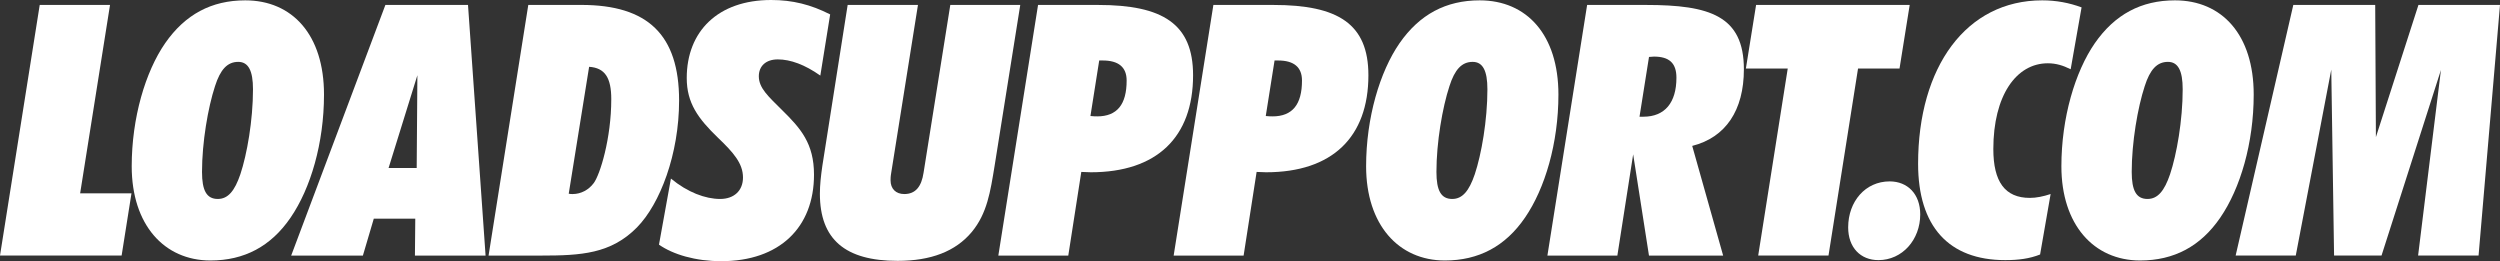
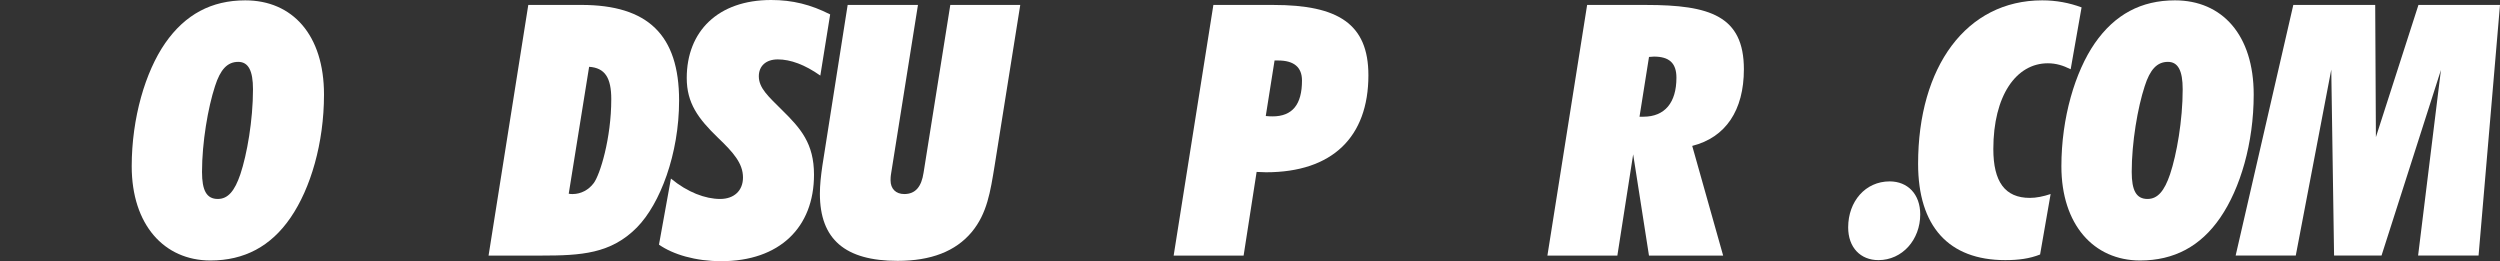
<svg xmlns="http://www.w3.org/2000/svg" id="Layer_1" data-name="Layer 1" viewBox="0 0 1080 112.83">
  <rect x="0" y="0" width="1080" height="112.83" fill="#333333" stroke="none" />
  <defs>
    <style>
      .cls-1 {
        fill: #fff;
      }
    </style>
  </defs>
-   <polygon class="cls-1" points="47.53 2.13 17.16 2.13 0 110.4 52.54 110.4 56.8 83.52 34.62 83.52 47.53 2.13" />
  <path class="cls-1" d="m105.95.15c-14.58,0-25.97,6.08-34.62,18.53-8.5,12.3-14.43,32.19-14.43,53.15,0,25.21,13.97,40.7,34.02,40.7,14.58,0,26.12-6.08,34.62-18.53,8.66-12.6,14.43-32.19,14.43-53.15C139.97,15.04,126.3.15,105.95.15Zm-2.13,75.17c-2.43,7.14-5.31,10.63-9.72,10.63-4.86,0-6.83-3.65-6.83-11.69,0-12.76,2.58-27.79,5.62-37.05,2.28-7.14,5.31-10.48,10.02-10.48,4.4,0,6.38,3.8,6.38,11.85,0,13.37-2.58,28.1-5.47,36.75Z" />
-   <path class="cls-1" d="m166.49,2.13l-40.7,108.28h30.98l4.71-15.95h17.92l-.15,15.95h30.52l-7.59-108.28h-35.69Zm13.52,70.46h-12.15l12.45-40.09-.3,40.09Z" />
  <path class="cls-1" d="m251.15,2.13h-22.93l-17.16,108.28h22.78c17.16,0,30.07-.76,41.31-12.15,10.02-10.17,18.22-31.74,18.22-54.82,0-28.4-13.52-41.31-42.22-41.31Zm5.32,76.99c-2.13,2.88-5.47,4.71-9.11,4.71-.61,0-1.06,0-1.67-.15l8.81-54.82c6.83.45,9.57,4.71,9.57,13.97,0,17.01-4.86,32.65-7.59,36.29Z" />
  <path class="cls-1" d="m337.83,47.53c-5.77-5.77-10.02-9.42-10.02-14.58,0-4.4,3.04-7.29,8.2-7.29,5.47,0,11.69,2.28,18.37,6.99l4.25-26.42c-8.35-4.25-16.25-6.23-25.51-6.23-22.93,0-36.45,13.52-36.45,33.71,0,10.78,4.86,17.46,13.52,25.82,6.68,6.38,10.78,11.08,10.78,17.16,0,5.62-3.8,9.26-9.87,9.26-6.38,0-14.12-2.88-21.26-8.81l-5.16,28.55c6.08,4.25,15.79,7.14,26.88,7.14,25.21,0,40.09-14.58,40.09-37.36,0-13.51-5.77-20.04-13.82-27.94Z" />
  <path class="cls-1" d="m410.53,2.13l-11.54,72.44c-.91,6.08-3.49,9.26-8.35,9.26-3.64,0-5.92-2.28-5.92-5.92,0-.61,0-1.67.3-3.34l11.54-72.44h-30.37l-10.94,69.55c-.61,4.25-1.06,8.2-1.06,12,0,19.74,10.93,29.01,33.56,29.01,14.43,0,25.06-4.1,32.04-12.45,6.68-8.05,8.05-17.47,9.87-28.55l11.09-69.55h-30.22Z" />
-   <path class="cls-1" d="m474.41,2.13h-25.97l-17.16,108.28h30.22l5.62-36.14c1.37,0,2.73.15,4.1.15,28.55,0,44.19-15.18,44.19-41.91,0-22.17-13.06-30.37-41-30.37Zm-.46,48.14c-.61,0-1.67,0-2.88-.15l3.79-23.99h1.52c6.83,0,10.33,2.88,10.33,8.66,0,10.33-4.1,15.49-12.76,15.49Z" />
  <path class="cls-1" d="m550.15,2.13h-25.97l-17.16,108.28h30.22l5.62-36.14c1.36,0,2.73.15,4.1.15,28.55,0,44.19-15.18,44.19-41.91,0-22.17-13.06-30.37-41-30.37Zm-.46,48.14c-.61,0-1.67,0-2.88-.15l3.8-23.99h1.52c6.83,0,10.33,2.88,10.33,8.66,0,10.33-4.1,15.49-12.76,15.49Z" />
-   <path class="cls-1" d="m639.22.15c-14.58,0-25.97,6.08-34.63,18.53-8.5,12.3-14.43,32.19-14.43,53.15,0,25.21,13.97,40.7,34.02,40.7,14.58,0,26.12-6.08,34.63-18.53,8.65-12.6,14.43-32.19,14.43-53.15,0-25.81-13.67-40.7-34.02-40.7Zm-2.13,75.17c-2.43,7.14-5.31,10.63-9.72,10.63-4.86,0-6.83-3.65-6.83-11.69,0-12.76,2.58-27.79,5.62-37.05,2.28-7.14,5.31-10.48,10.02-10.48,4.4,0,6.38,3.8,6.38,11.85,0,13.37-2.58,28.1-5.47,36.75Z" />
  <path class="cls-1" d="m711.15,2.13h-25.51l-17.16,108.28h30.22l6.83-43.74,6.83,43.74h32.04l-13.36-47.38c14.43-3.64,22.32-15.34,22.32-33.1,0-23.08-14.73-27.79-42.22-27.79Zm-1.21,48.29h-1.67l4.1-25.82c.76,0,1.52-.15,2.13-.15,6.53,0,9.72,2.74,9.72,9.11,0,10.78-5.01,16.86-14.28,16.86Z" />
-   <polygon class="cls-1" points="820.59 29.62 824.99 2.13 758.63 2.13 754.22 29.62 772.3 29.62 759.54 110.4 789.91 110.4 802.67 29.62 820.59 29.62" />
  <path class="cls-1" d="m816.33,78.36c-10.48,0-17.92,8.65-17.92,19.89,0,8.65,5.31,14.12,13.06,14.12,10.33,0,18.07-8.81,18.07-19.74,0-8.81-5.47-14.27-13.21-14.27Z" />
  <path class="cls-1" d="m861.12,64.39c0-23.08,9.87-37.05,23.54-37.05,3.49,0,6.53.91,9.87,2.58l4.71-26.73c-5.31-1.97-10.94-3.04-17.01-3.04-32.8,0-53.61,28.7-53.61,70.61,0,27.03,13.21,41.61,37.66,41.61,5.62,0,10.48-.61,15.04-2.43l4.55-26.12c-3.19,1.06-6.22,1.67-8.96,1.67-10.78,0-15.79-6.99-15.79-21.11Z" />
  <path class="cls-1" d="m939.58.15c-14.58,0-25.97,6.08-34.63,18.53-8.5,12.3-14.43,32.19-14.43,53.15,0,25.21,13.97,40.7,34.02,40.7,14.58,0,26.12-6.08,34.63-18.53,8.65-12.6,14.43-32.19,14.43-53.15,0-25.81-13.67-40.7-34.02-40.7Zm-2.13,75.17c-2.43,7.14-5.31,10.63-9.72,10.63-4.86,0-6.83-3.65-6.83-11.69,0-12.76,2.58-27.79,5.62-37.05,2.28-7.14,5.31-10.48,10.02-10.48,4.4,0,6.38,3.8,6.38,11.85,0,13.37-2.58,28.1-5.47,36.75Z" />
  <polygon class="cls-1" points="1044.77 2.13 1026.39 59.23 1026.09 2.13 990.71 2.13 965.8 110.4 991.77 110.4 1007.11 30.07 1008.32 110.4 1028.82 110.4 1054.49 30.22 1044.62 110.4 1070.74 110.4 1080 2.13 1044.77 2.13" />
</svg>